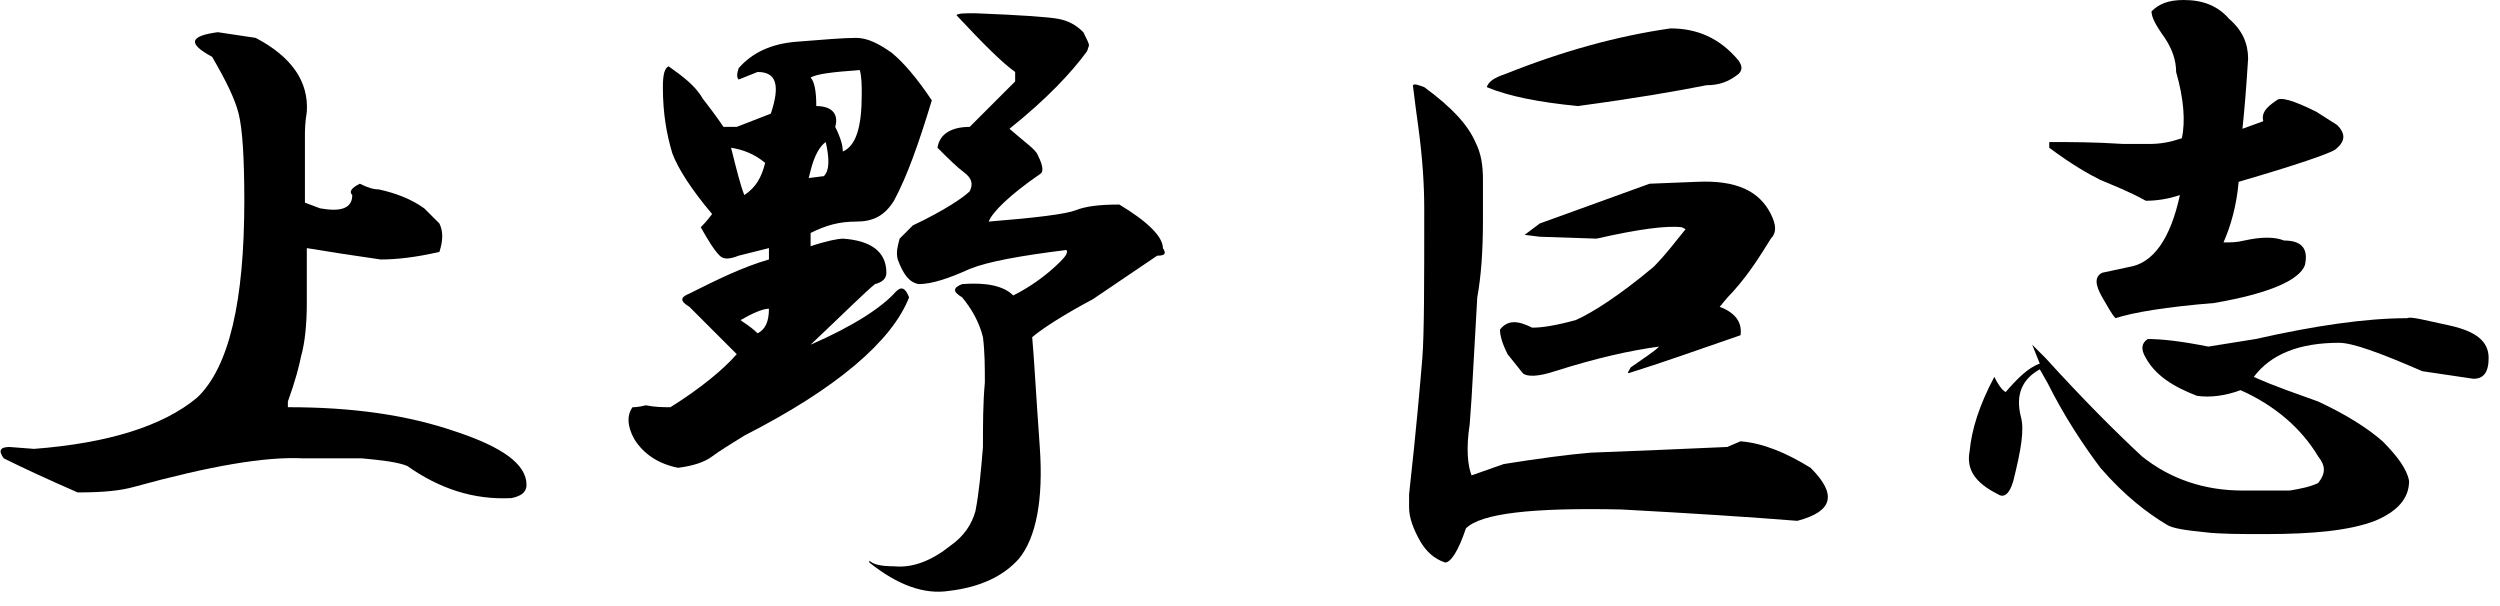
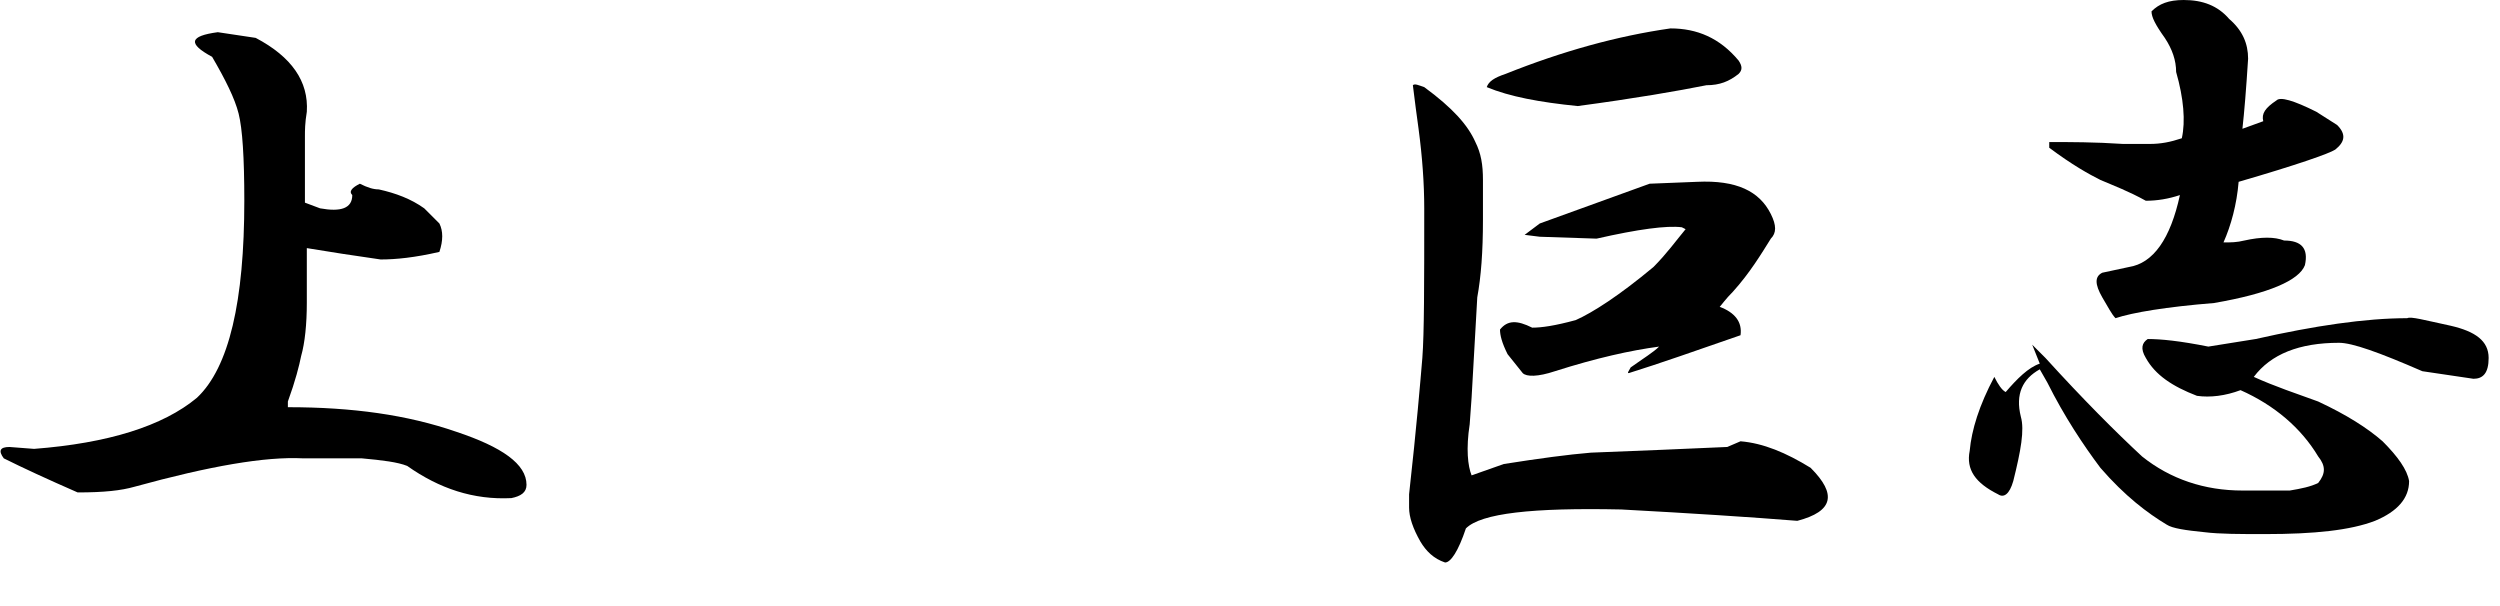
<svg xmlns="http://www.w3.org/2000/svg" version="1.1" id="レイヤー_1" x="0px" y="0px" viewBox="0 0 132 32" style="enable-background:new 0 0 132 32;" xml:space="preserve">
  <path d="M13.5,2c1.9,1,2.8,2.3,2.7,3.9c-0.1,0.6-0.1,1-0.1,1.3v3.5l0.8,0.3c1.1,0.2,1.7,0,1.7-0.7c-0.2-0.2,0-0.4,0.4-0.6  c0.4,0.2,0.7,0.3,1,0.3c0.9,0.2,1.7,0.5,2.4,1l0.8,0.8c0.2,0.4,0.2,0.9,0,1.5c-1.3,0.3-2.3,0.4-3.1,0.4c-1.4-0.2-2.7-0.4-3.9-0.6V16  c0,1.1-0.1,2.1-0.3,2.8c-0.1,0.5-0.3,1.3-0.7,2.4v0.3c3.4,0,6.3,0.4,8.9,1.3c2.4,0.8,3.7,1.7,3.7,2.8c0,0.4-0.3,0.6-0.8,0.7  c-2,0.1-3.8-0.5-5.5-1.7c-0.5-0.2-1.3-0.3-2.4-0.4h-3.1c-2-0.1-4.9,0.4-8.9,1.5c-0.7,0.2-1.6,0.3-3,0.3c-1.6-0.7-2.9-1.3-3.9-1.8  c-0.3-0.4-0.2-0.6,0.3-0.6l1.3,0.1c3.9-0.3,6.8-1.2,8.6-2.7c1.7-1.6,2.5-5.1,2.5-10.4c0-2.3-0.1-3.8-0.3-4.6c-0.2-0.8-0.7-1.8-1.4-3  C9.9,2.3,10,1.9,11.5,1.7L13.5,2z" />
-   <path d="M47.1,2.8c0.6,0.5,1.3,1.3,2.1,2.5c-0.7,2.3-1.3,4-2,5.3c-0.5,0.8-1.1,1.1-2,1.1s-1.6,0.2-2.4,0.6c0,0.2,0,0.4,0,0.7  c0.9-0.3,1.5-0.4,1.7-0.4c1.5,0.1,2.3,0.7,2.3,1.8c0,0.3-0.2,0.5-0.6,0.6c-0.5,0.4-1.6,1.5-3.4,3.2c2.3-1,3.8-2,4.5-2.8  c0.3-0.3,0.5-0.2,0.7,0.3c-0.9,2.3-3.8,4.8-8.7,7.3c-0.8,0.5-1.3,0.8-1.7,1.1c-0.4,0.3-1,0.5-1.8,0.6c-1-0.2-1.8-0.7-2.3-1.5  c-0.4-0.7-0.4-1.3-0.1-1.7c0.1,0,0.3,0,0.7-0.1c0.5,0.1,0.9,0.1,1.3,0.1c1.6-1,2.8-2,3.5-2.8c-0.2-0.2-1-1-2.5-2.5  c-0.5-0.3-0.5-0.5,0-0.7c1.4-0.7,2.8-1.4,4.2-1.8c0-0.2,0-0.4,0-0.6L39,13.5c-0.5,0.2-0.8,0.2-1,0c-0.3-0.3-0.6-0.8-1-1.5  c0.1-0.1,0.3-0.3,0.6-0.7c-1.1-1.3-1.8-2.4-2.1-3.2C35.2,7.1,35,6,35,4.6c0-0.7,0.1-1,0.3-1.1c0.7,0.5,1.4,1,1.8,1.7  c0.3,0.4,0.7,0.9,1.1,1.5h0.7L40.7,6C41.2,4.5,41,3.8,40,3.8l-1,0.4c-0.1-0.1-0.1-0.3,0-0.6c0.7-0.8,1.7-1.3,3.1-1.4  C43.4,2.1,44.5,2,45.2,2C45.8,2,46.4,2.3,47.1,2.8z M39.3,10.3c0.6-0.4,0.9-0.9,1.1-1.7c-0.6-0.5-1.2-0.7-1.8-0.8  C38.9,9,39.1,9.8,39.3,10.3z M40,17.6c0.4-0.2,0.6-0.6,0.6-1.3c-0.3,0-0.8,0.2-1.5,0.6C39.2,17,39.6,17.2,40,17.6z M43.5,9.3  c0.3-0.3,0.3-0.9,0.1-1.8c-0.3,0.2-0.6,0.7-0.8,1.5l-0.1,0.4L43.5,9.3z M42.8,4.1c0.2,0.2,0.3,0.7,0.3,1.5c0.8,0,1.2,0.4,1,1.1  c0.3,0.6,0.4,1,0.4,1.3c0.7-0.3,1-1.3,1-3c0-0.5,0-0.9-0.1-1.3C44,3.8,43.1,3.9,42.8,4.1z M55.9,1c0.5,0.1,0.9,0.3,1.3,0.7  c0.2,0.4,0.3,0.6,0.3,0.7l-0.1,0.3c-0.8,1.1-2.1,2.5-4.1,4.1c0.8,0.7,1.4,1.1,1.5,1.4c0.3,0.6,0.3,0.9,0.1,1c-1.6,1.1-2.5,2-2.7,2.5  c2.5-0.2,4.1-0.4,4.6-0.6c0.5-0.2,1.2-0.3,2.3-0.3c1.5,0.9,2.3,1.7,2.3,2.3c0.2,0.3,0.1,0.4-0.3,0.4l-3.4,2.3  c-1.5,0.8-2.6,1.5-3.2,2c0.1,1.1,0.2,3,0.4,5.8c0.2,2.8-0.2,4.8-1.1,5.9c-0.8,0.9-2,1.5-3.7,1.7c-1.3,0.2-2.7-0.3-4.2-1.5v-0.1  c0.2,0.2,0.6,0.3,1.3,0.3c1,0.1,2-0.3,3-1.1c0.7-0.5,1.1-1.1,1.3-1.8c0.2-1,0.3-2.2,0.4-3.4c0-1.2,0-2.3,0.1-3.4  c0-0.8,0-1.6-0.1-2.4c-0.2-0.8-0.6-1.5-1.1-2.1c-0.5-0.3-0.5-0.5,0-0.7c1.3-0.1,2.2,0.1,2.7,0.6c0.8-0.4,1.7-1,2.5-1.8  c0.3-0.3,0.4-0.5,0.3-0.6c-2.4,0.3-4.1,0.6-5.1,1c-1.1,0.5-2,0.8-2.7,0.8c-0.5-0.1-0.8-0.5-1.1-1.3c-0.1-0.4,0-0.7,0.1-1.1l0.7-0.7  c1.7-0.8,2.7-1.5,3-1.8c0.2-0.4,0.1-0.7-0.3-1c-0.4-0.3-0.8-0.7-1.4-1.3c0.1-0.7,0.7-1.1,1.7-1.1l2.4-2.4V3.8  c-0.7-0.5-1.7-1.5-3.1-3c0.1-0.1,0.4-0.1,1-0.1C54,0.8,55.4,0.9,55.9,1z" />
  <path d="M77.9,7.5c0.3,0.6,0.4,1.2,0.4,2v2.1c0,1.7-0.1,3-0.3,4.1L77.7,21l-0.1,1.4c-0.2,1.3-0.1,2.2,0.1,2.7l1.7-0.6  c1.9-0.3,3.4-0.5,4.6-0.6c2.6-0.1,5-0.2,7.2-0.3l0.7-0.3c1.2,0.1,2.4,0.6,3.7,1.4c1.4,1.4,1.2,2.3-0.7,2.8c-2.5-0.2-5.6-0.4-9.3-0.6  c-4.7-0.1-7.4,0.2-8.2,1c-0.4,1.2-0.8,1.8-1.1,1.8c-0.6-0.2-1-0.6-1.3-1.1c-0.4-0.7-0.6-1.3-0.6-1.8v-0.7c0.4-3.6,0.6-6,0.7-7.2  c0.1-1.3,0.1-3.9,0.1-7.9c0-1.3-0.1-2.7-0.3-4.2c-0.1-0.7-0.2-1.5-0.3-2.3c0.1-0.1,0.3,0,0.6,0.1C76.7,5.7,77.5,6.6,77.9,7.5z   M91.8,3.2c0.2,0.3,0.2,0.5,0,0.7c-0.5,0.4-1,0.6-1.7,0.6c-1.5,0.3-3.8,0.7-6.8,1.1c-2-0.2-3.6-0.5-4.8-1c0.1-0.3,0.4-0.5,1-0.7  c3-1.2,5.9-2,8.7-2.4C89.6,1.5,90.8,2,91.8,3.2z M93.5,11.3c0.3,0.6,0.3,1,0,1.3c-0.5,0.8-1.1,1.8-2,2.8c-0.4,0.4-0.6,0.7-0.7,0.8  c0.8,0.3,1.2,0.8,1.1,1.5c-2.3,0.8-4.3,1.5-5.9,2c-0.1,0,0-0.1,0.1-0.3c0.7-0.5,1.2-0.8,1.5-1.1c-1.5,0.2-3.3,0.6-5.5,1.3  c-0.9,0.3-1.5,0.3-1.7,0.1l-0.8-1c-0.3-0.6-0.4-1-0.4-1.3c0.4-0.5,0.9-0.5,1.7-0.1c0.5,0,1.2-0.1,2.3-0.4c0.9-0.4,2.3-1.3,4.1-2.8  c0.7-0.7,1.2-1.4,1.7-2L88.8,12c-0.8-0.1-2.3,0.1-4.5,0.6l-3-0.1l-0.8-0.1l0.8-0.6l5.8-2.1l2.5-0.1C91.7,9.5,92.9,10.1,93.5,11.3z" />
  <path d="M129.4,17.2c1.3,0.3,2,0.8,2,1.7c0,0.8-0.3,1.1-0.8,1.1l-2.7-0.4c-2.3-1-3.7-1.5-4.4-1.5c-2.1,0-3.6,0.6-4.5,1.8  c1.1,0.5,2.3,0.9,3.4,1.3c1.5,0.7,2.6,1.4,3.4,2.1c0.8,0.8,1.3,1.5,1.4,2.1c0,0.9-0.6,1.6-1.8,2.1c-1.3,0.5-3.2,0.7-5.8,0.7  c-1.3,0-2.4,0-3.2-0.1c-1-0.1-1.7-0.2-2-0.4c-1-0.6-2.2-1.5-3.5-3c-0.9-1.2-1.9-2.7-2.8-4.5l-0.4-0.7c-0.9,0.5-1.3,1.3-1,2.5  c0.2,0.7,0,1.8-0.4,3.4c-0.2,0.7-0.5,0.9-0.8,0.7c-1.2-0.6-1.7-1.3-1.5-2.3c0.1-1.1,0.5-2.4,1.3-3.9c0.2,0.4,0.4,0.7,0.6,0.8  c0.6-0.7,1.2-1.3,1.8-1.5l-0.4-1l0.7,0.7c2,2.2,3.7,3.9,5.1,5.2c1.5,1.2,3.3,1.8,5.3,1.8h2.5c0.6-0.1,1.1-0.2,1.5-0.4  c0.4-0.5,0.4-0.9,0-1.4c-0.9-1.5-2.3-2.7-4.1-3.5c-0.8,0.3-1.6,0.4-2.3,0.3c-1.3-0.5-2.2-1.1-2.7-2c-0.3-0.5-0.2-0.8,0.1-1  c0.7,0,1.7,0.1,3.2,0.4l2.5-0.4c3.1-0.7,5.8-1.1,8-1.1C127.3,16.7,128,16.9,129.4,17.2z M117.7,1c0.7,0.6,1,1.3,1,2.1  c-0.1,1.6-0.2,2.8-0.3,3.7l1.1-0.4c-0.1-0.4,0.1-0.7,0.7-1.1c0.2-0.2,0.9,0,2.1,0.6l1.1,0.7c0.5,0.5,0.4,0.9-0.1,1.3  c-0.3,0.2-2,0.8-5.1,1.7c-0.1,1.2-0.4,2.3-0.8,3.2c0.4,0,0.7,0,1.1-0.1c0.9-0.2,1.6-0.2,2.1,0c0.9,0,1.3,0.4,1.1,1.3  c-0.3,0.8-1.9,1.5-4.8,2c-2.5,0.2-4.3,0.5-5.2,0.8c-0.2-0.2-0.4-0.6-0.7-1.1c-0.4-0.7-0.4-1.1,0-1.3l1.4-0.3  c1.3-0.2,2.2-1.5,2.7-3.8c-0.6,0.2-1.2,0.3-1.8,0.3c-0.9-0.5-1.7-0.8-2.4-1.1c-0.6-0.3-1.5-0.8-2.7-1.7V7.5c1.1,0,2.4,0,3.9,0.1h1.4  c0.6,0,1.1-0.1,1.7-0.3c0.2-0.9,0.1-2.1-0.3-3.5c0-0.6-0.2-1.2-0.6-1.8c-0.5-0.7-0.7-1.1-0.7-1.4c0.4-0.4,0.9-0.6,1.7-0.6  C116.3,0,117.1,0.3,117.7,1z" />
</svg>